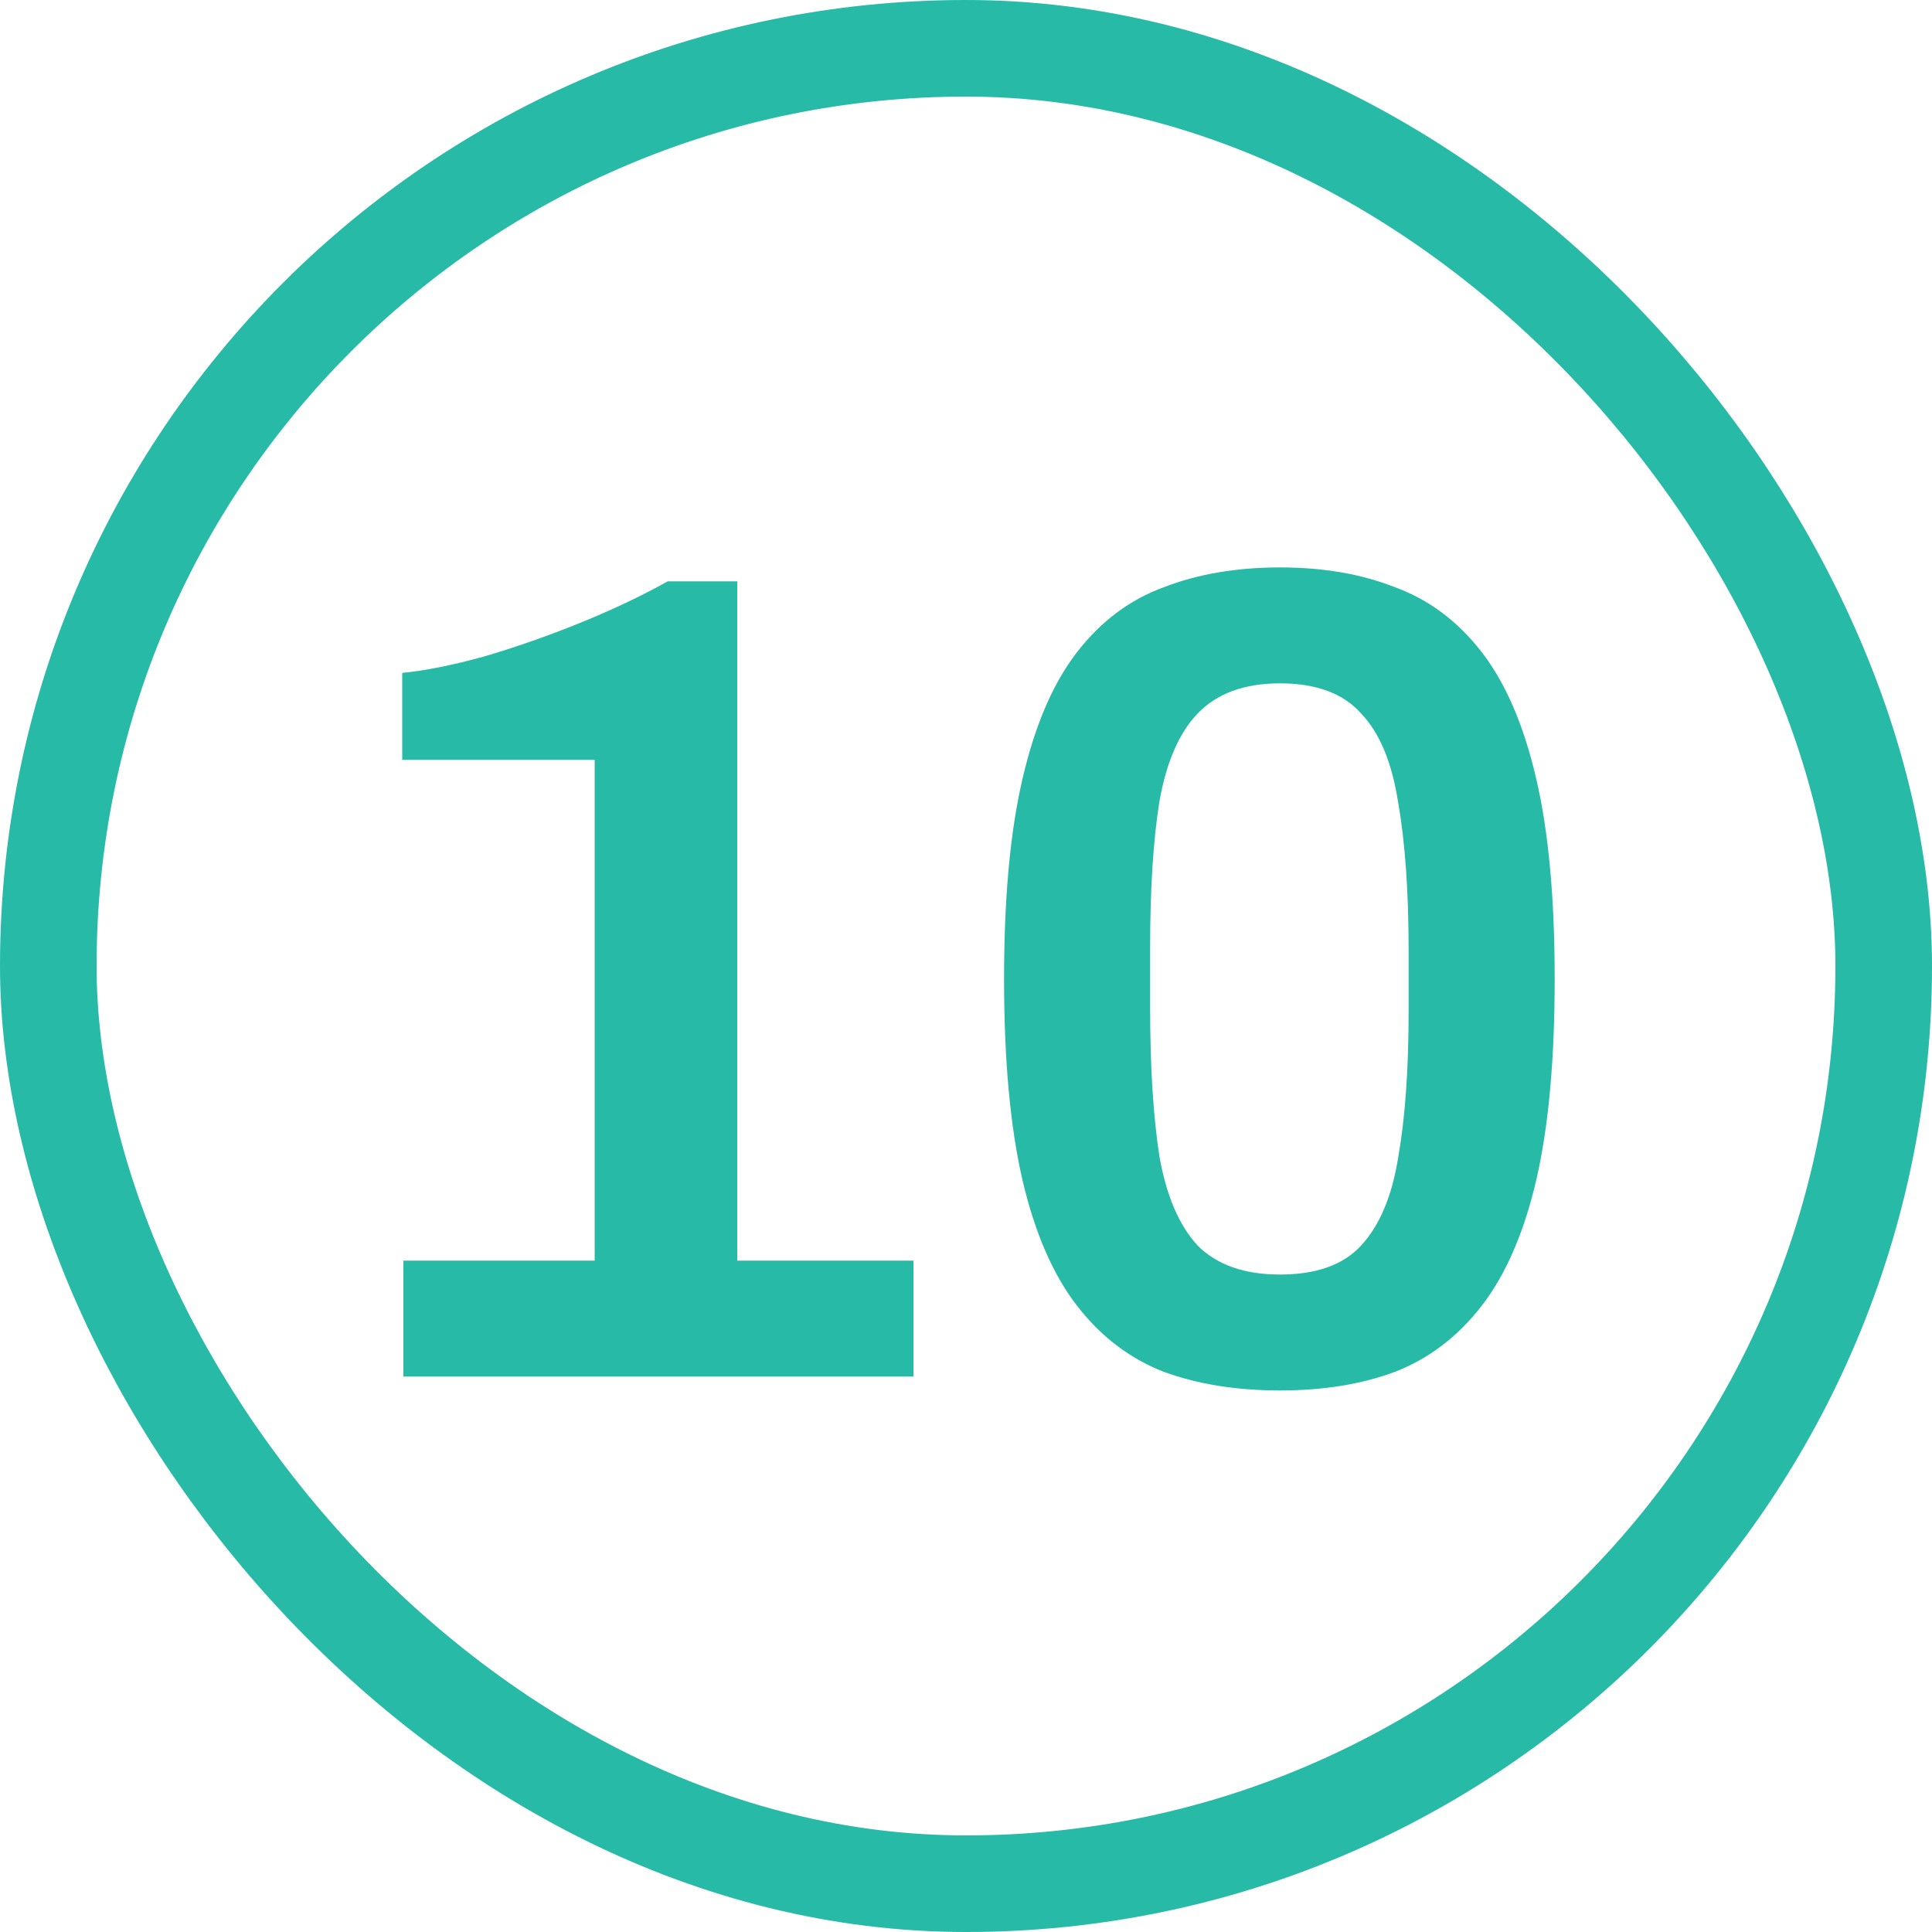
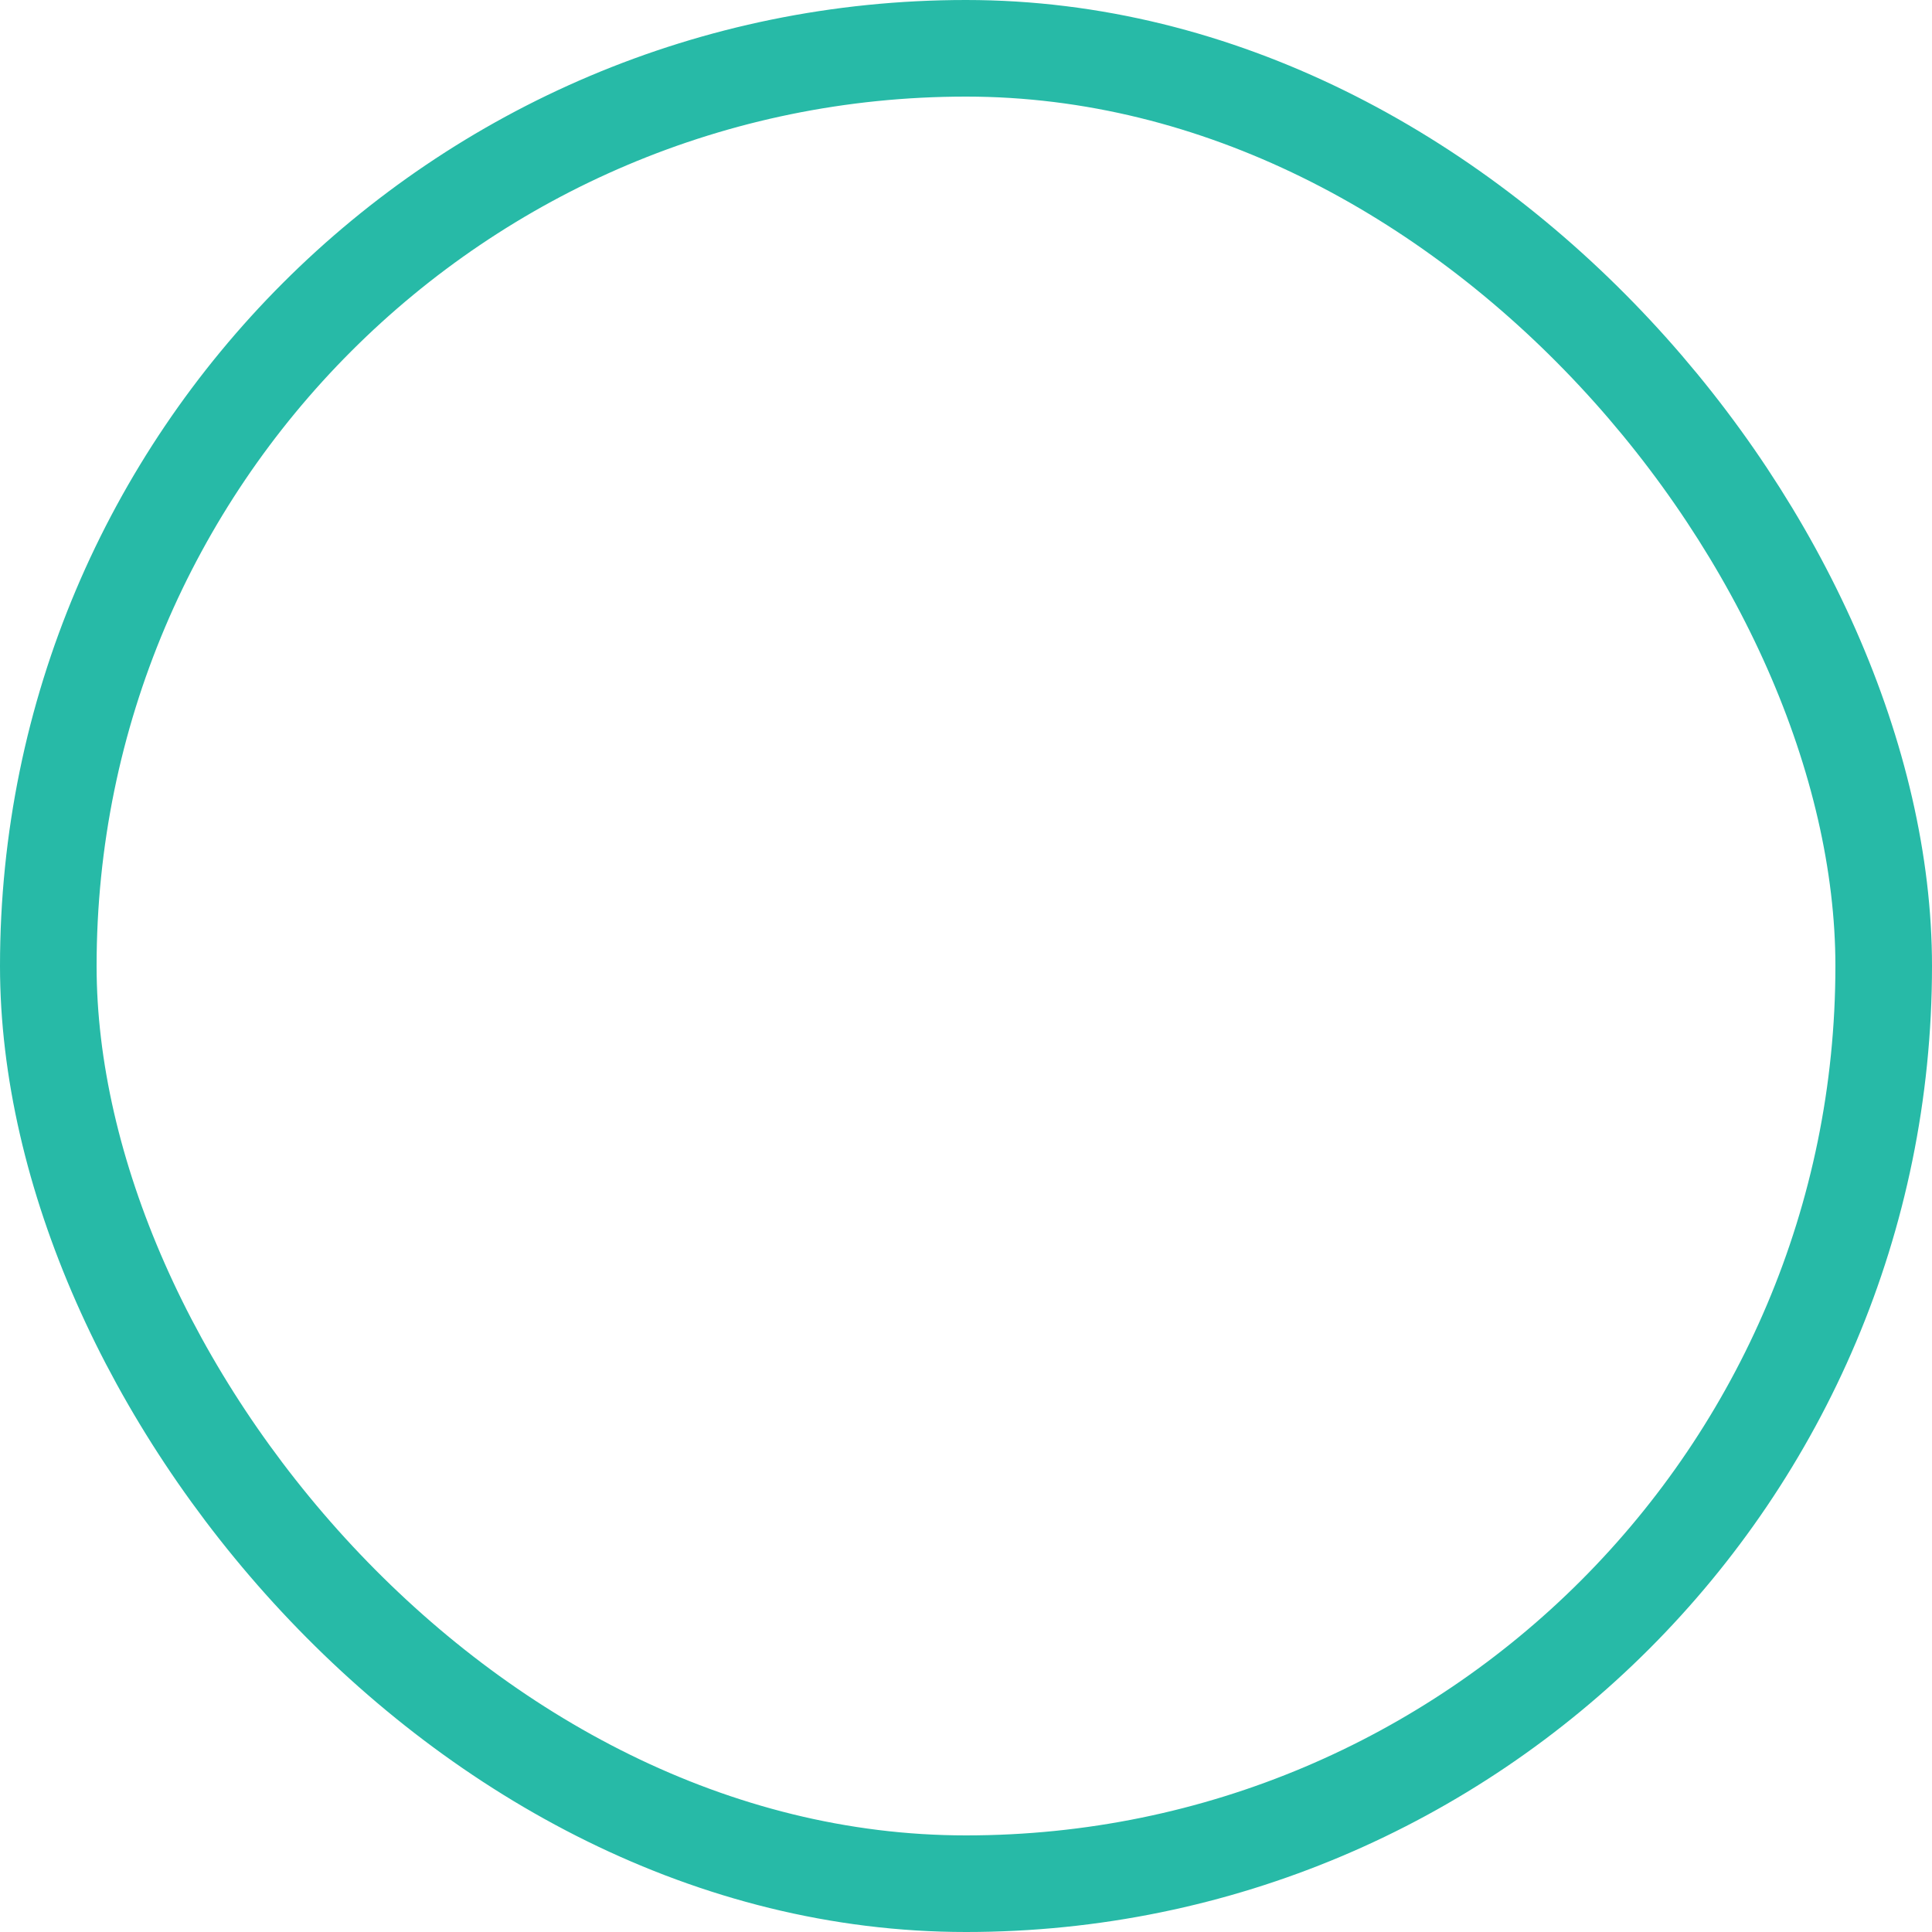
<svg xmlns="http://www.w3.org/2000/svg" width="40" height="40" viewBox="0 0 40 40" fill="none">
  <rect x="1" y="1" width="38" height="38" rx="19" stroke="#27BAA7" stroke-width="2" />
-   <path d="M8.352 28.5V26.1H12.312V15.732H8.328V13.932C8.808 13.884 9.368 13.772 10.008 13.596C10.664 13.404 11.328 13.172 12 12.9C12.672 12.628 13.28 12.34 13.824 12.036H15.264V26.1H18.912V28.5H8.352ZM26.5 28.788C25.604 28.788 24.804 28.66 24.1 28.404C23.396 28.132 22.796 27.676 22.3 27.036C21.804 26.396 21.428 25.532 21.172 24.444C20.916 23.34 20.788 21.948 20.788 20.268C20.788 18.588 20.916 17.204 21.172 16.116C21.428 15.012 21.804 14.14 22.3 13.5C22.796 12.86 23.396 12.412 24.1 12.156C24.804 11.884 25.604 11.748 26.5 11.748C27.396 11.748 28.188 11.884 28.876 12.156C29.58 12.412 30.18 12.86 30.676 13.5C31.172 14.14 31.548 15.012 31.804 16.116C32.06 17.204 32.188 18.588 32.188 20.268C32.188 21.948 32.06 23.34 31.804 24.444C31.548 25.532 31.172 26.396 30.676 27.036C30.18 27.676 29.58 28.132 28.876 28.404C28.188 28.66 27.396 28.788 26.5 28.788ZM26.5 26.388C27.252 26.388 27.812 26.188 28.18 25.788C28.564 25.372 28.82 24.764 28.948 23.964C29.092 23.148 29.164 22.14 29.164 20.94V19.692C29.164 18.46 29.092 17.436 28.948 16.62C28.82 15.788 28.564 15.172 28.18 14.772C27.812 14.356 27.252 14.148 26.5 14.148C25.764 14.148 25.196 14.356 24.796 14.772C24.412 15.172 24.148 15.78 24.004 16.596C23.876 17.396 23.812 18.404 23.812 19.62V20.868C23.812 22.084 23.876 23.108 24.004 23.94C24.148 24.756 24.412 25.372 24.796 25.788C25.196 26.188 25.764 26.388 26.5 26.388Z" fill="#27BAA7" />
</svg>